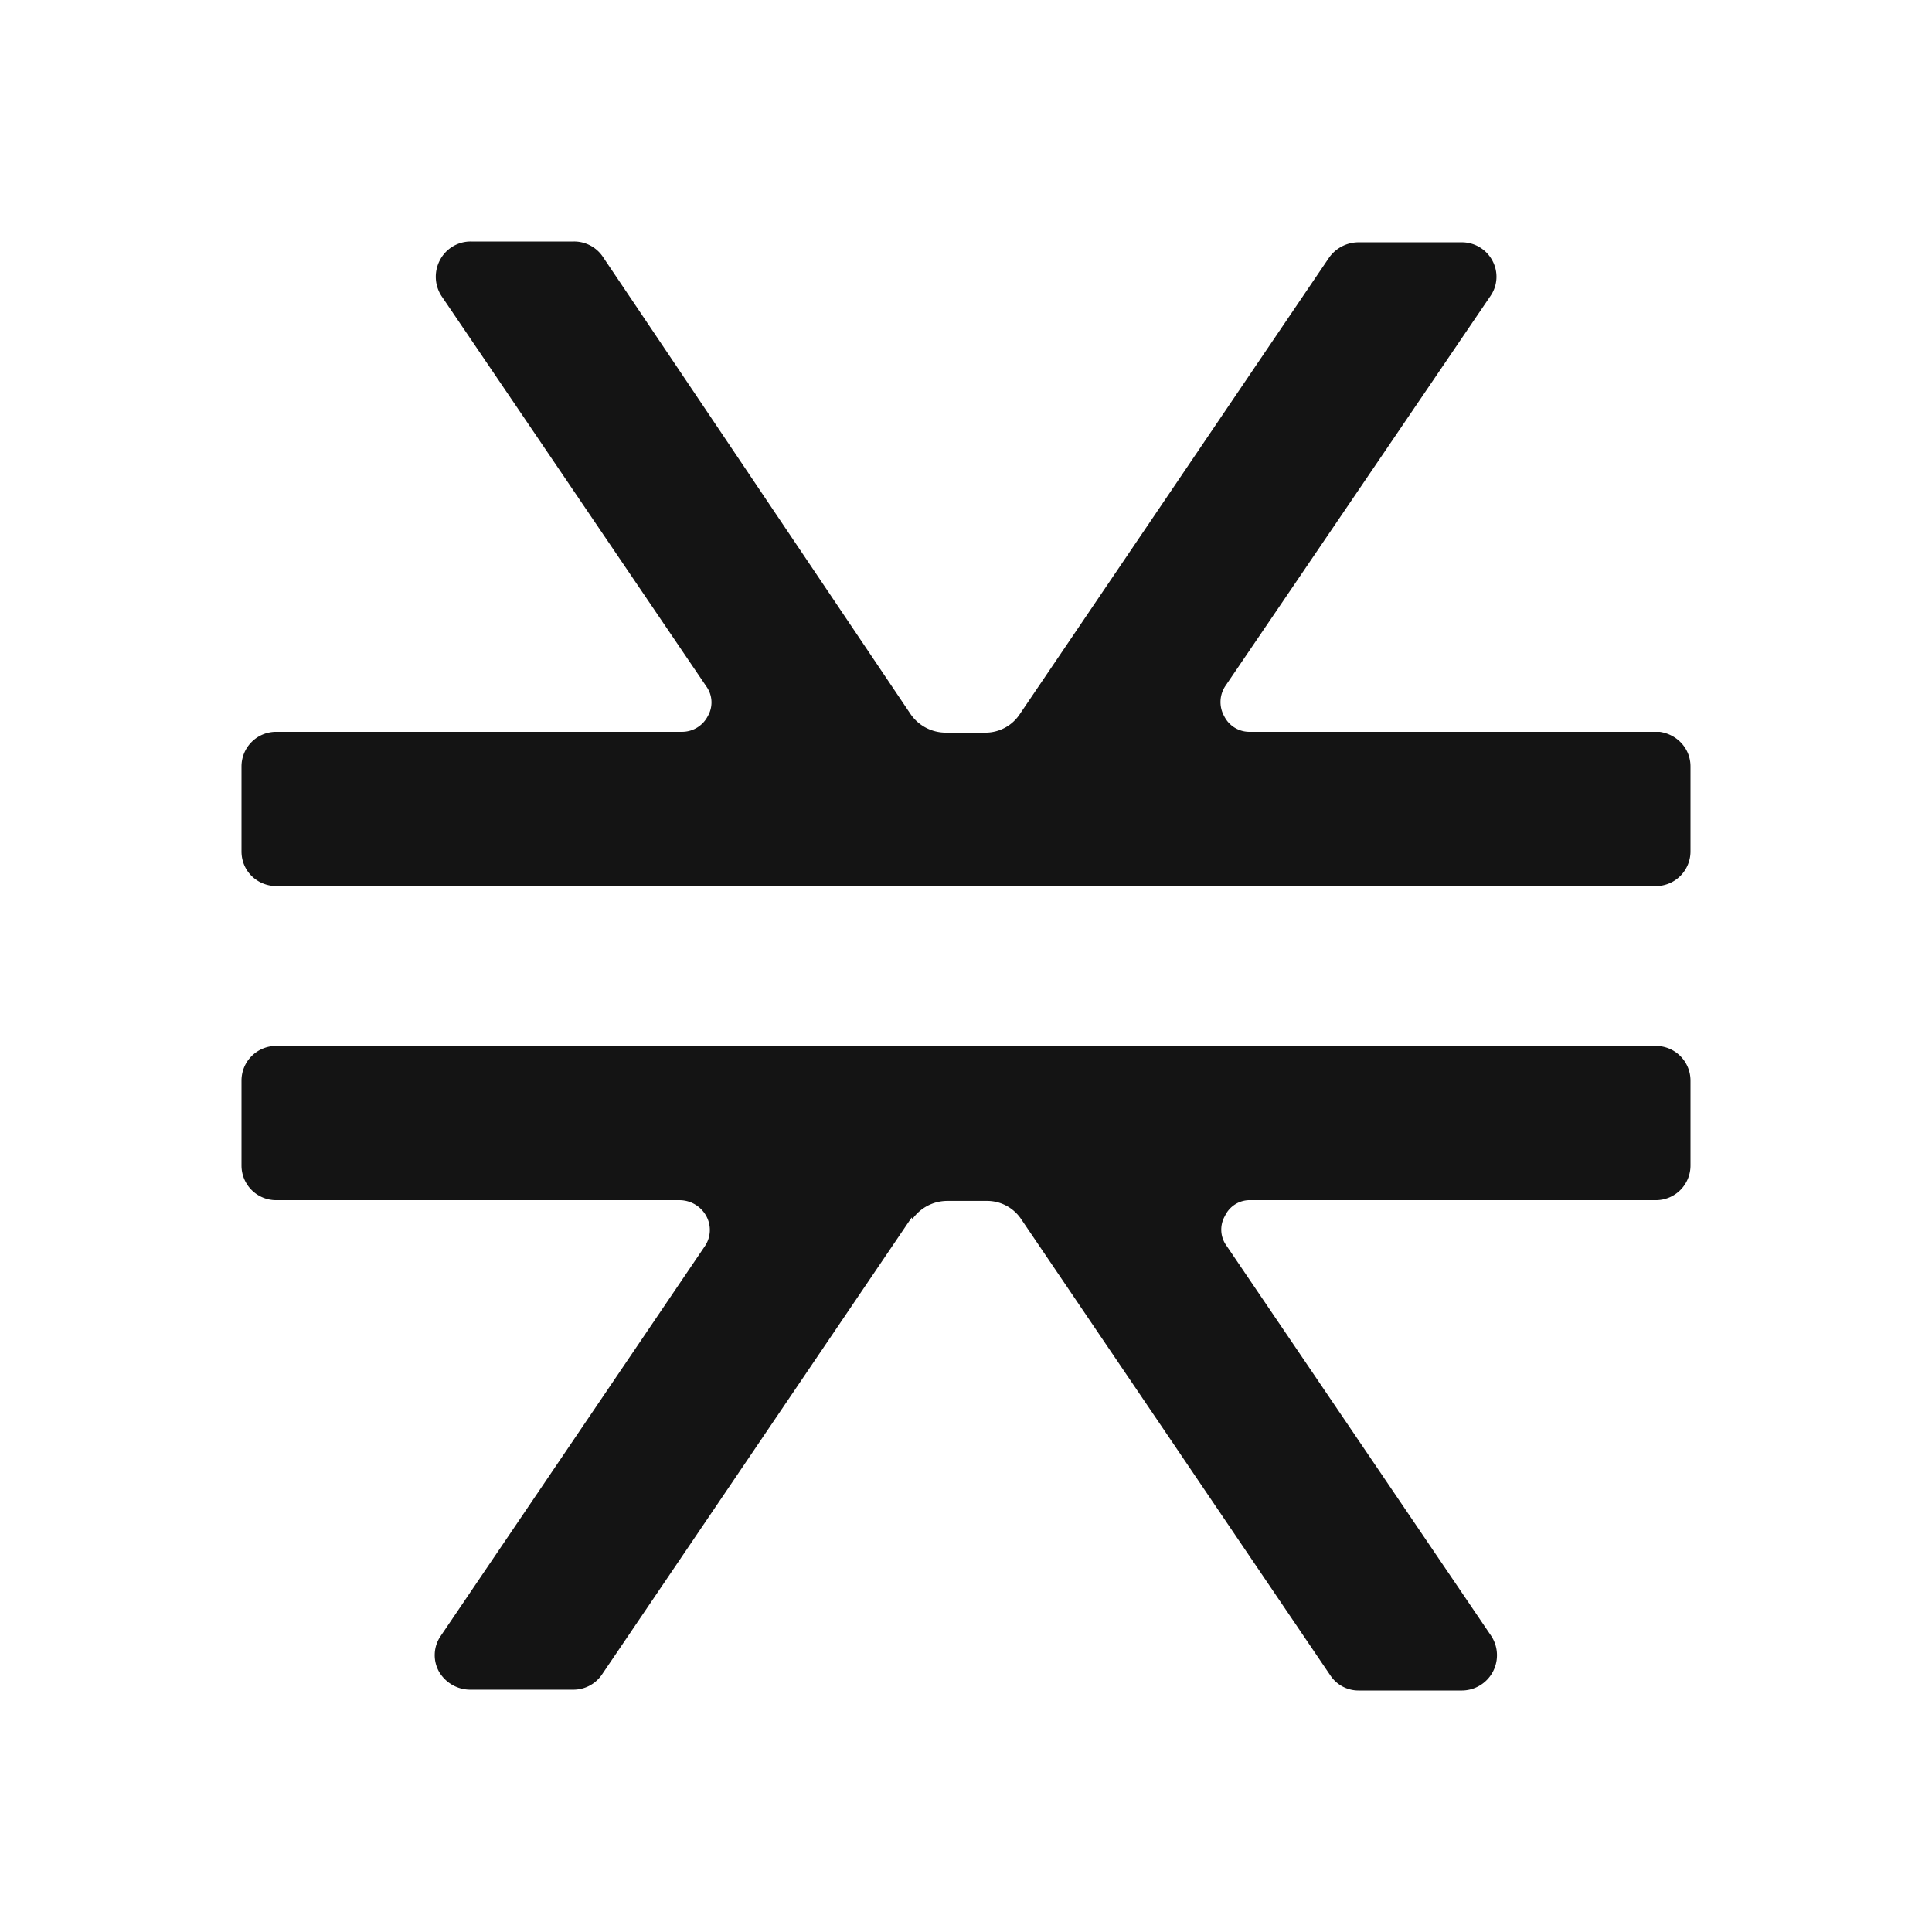
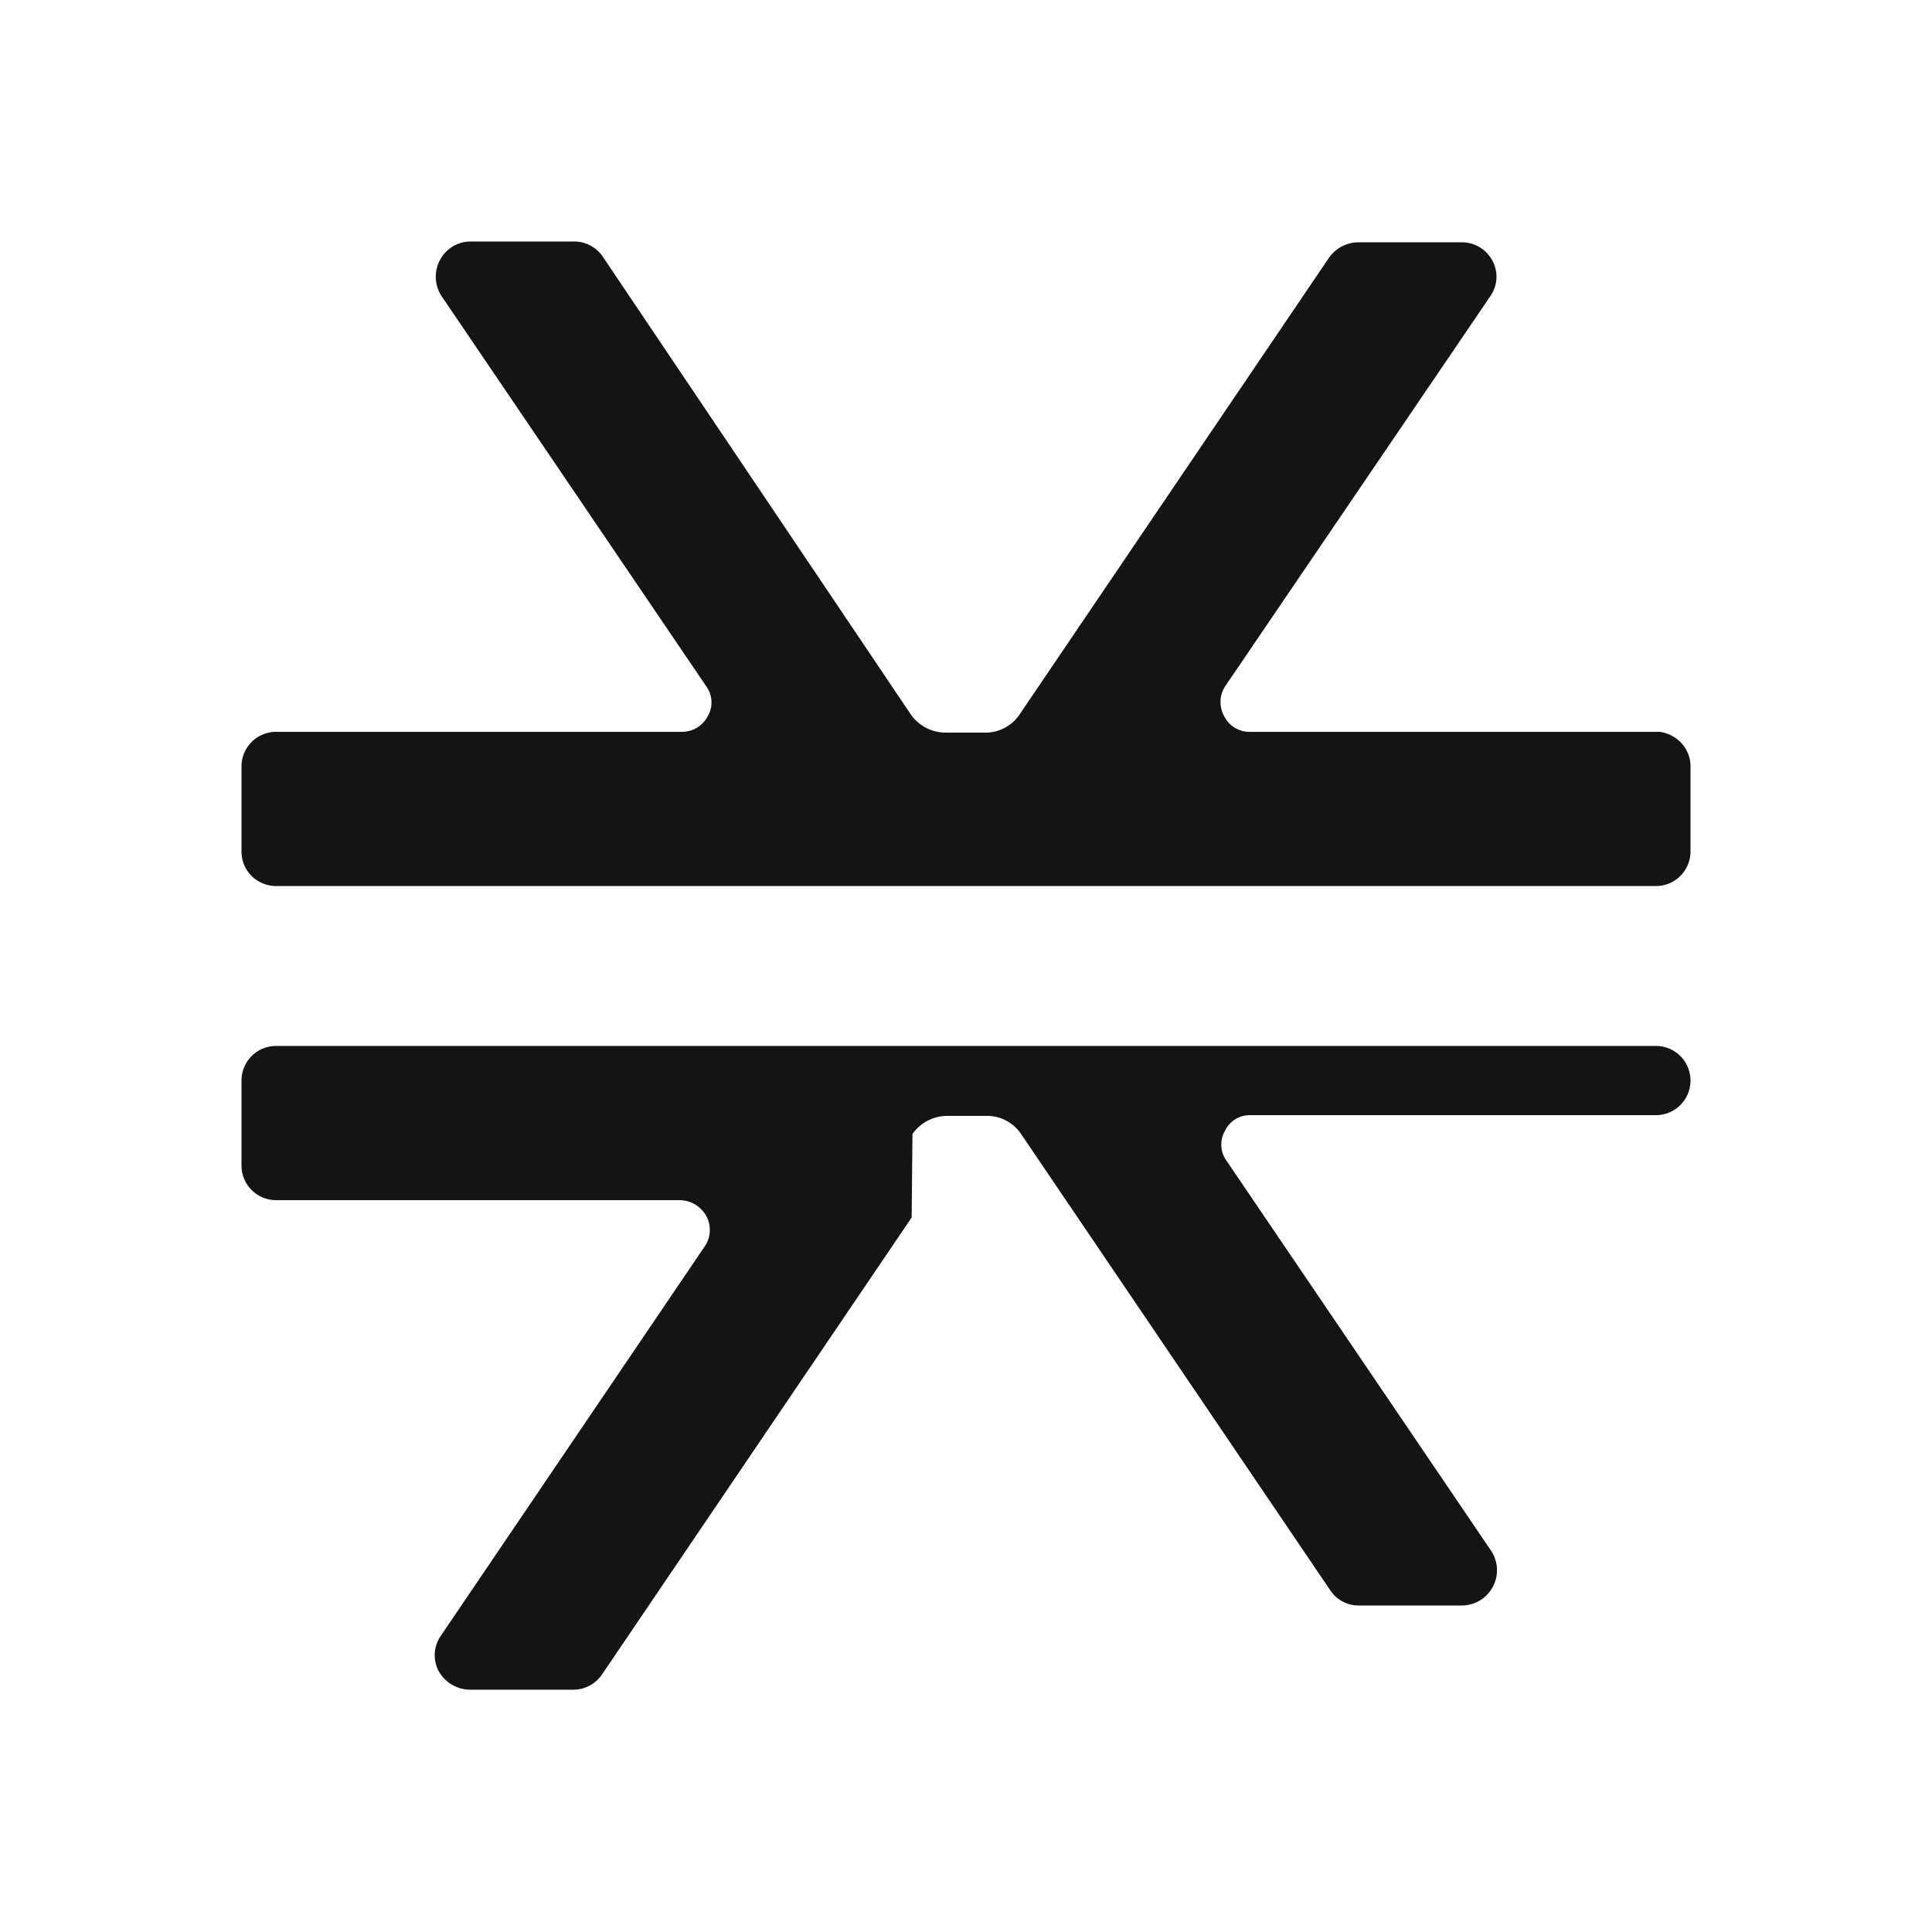
<svg xmlns="http://www.w3.org/2000/svg" width="1em" height="1em" viewBox="0 0 24 24">
-   <path fill="#141414" fill-rule="evenodd" d="M15.207 8.896a.36.36 0 0 1 .02-.382l3.29-4.84a.42.42 0 0 0 .02-.44a.43.43 0 0 0-.384-.224h-1.281a.45.45 0 0 0-.365.195l-3.842 5.671a.51.51 0 0 1-.433.225h-.483a.53.53 0 0 1-.434-.225l-3.822-5.68A.43.43 0 0 0 7.128 3h-1.28a.43.43 0 0 0-.385.235a.44.44 0 0 0 .02.44l3.29 4.85a.34.34 0 0 1 .02.37a.36.36 0 0 1-.325.196H3.434a.43.43 0 0 0-.434.43v1.056c0 .245.197.43.434.43h17.133a.43.43 0 0 0 .433-.43V9.521c0-.224-.168-.4-.384-.43h-5.084a.35.35 0 0 1-.325-.195m-3.882 6.228l-3.842 5.67a.43.43 0 0 1-.365.196h-1.28a.45.45 0 0 1-.385-.225a.42.42 0 0 1 .02-.44l3.28-4.84a.36.36 0 0 0 .02-.38a.38.38 0 0 0-.325-.196H3.434a.43.43 0 0 1-.434-.43v-1.056a.43.43 0 0 1 .434-.43h17.133a.43.43 0 0 1 .433.43v1.056a.43.43 0 0 1-.433.43h-5.025a.34.34 0 0 0-.325.195a.34.34 0 0 0 .02.372l3.29 4.85a.438.438 0 0 1-.364.674h-1.281a.42.42 0 0 1-.355-.186l-3.842-5.67a.51.51 0 0 0-.434-.226h-.482a.53.53 0 0 0-.434.225z" clip-rule="evenodd" />
+   <path fill="#141414" fill-rule="evenodd" d="M15.207 8.896a.36.36 0 0 1 .02-.382l3.29-4.84a.42.42 0 0 0 .02-.44a.43.43 0 0 0-.384-.224h-1.281a.45.45 0 0 0-.365.195l-3.842 5.671a.51.51 0 0 1-.433.225h-.483a.53.53 0 0 1-.434-.225l-3.822-5.68A.43.43 0 0 0 7.128 3h-1.28a.43.43 0 0 0-.385.235a.44.44 0 0 0 .02.44l3.29 4.85a.34.34 0 0 1 .02.37a.36.36 0 0 1-.325.196H3.434a.43.43 0 0 0-.434.43v1.056c0 .245.197.43.434.43h17.133a.43.43 0 0 0 .433-.43V9.521c0-.224-.168-.4-.384-.43h-5.084a.35.35 0 0 1-.325-.195m-3.882 6.228l-3.842 5.67a.43.43 0 0 1-.365.196h-1.28a.45.45 0 0 1-.385-.225a.42.42 0 0 1 .02-.44l3.28-4.84a.36.36 0 0 0 .02-.38a.38.38 0 0 0-.325-.196H3.434a.43.43 0 0 1-.434-.43v-1.056a.43.43 0 0 1 .434-.43h17.133a.43.43 0 0 1 .433.43a.43.43 0 0 1-.433.43h-5.025a.34.34 0 0 0-.325.195a.34.34 0 0 0 .02.372l3.29 4.85a.438.438 0 0 1-.364.674h-1.281a.42.42 0 0 1-.355-.186l-3.842-5.67a.51.51 0 0 0-.434-.226h-.482a.53.53 0 0 0-.434.225z" clip-rule="evenodd" />
</svg>